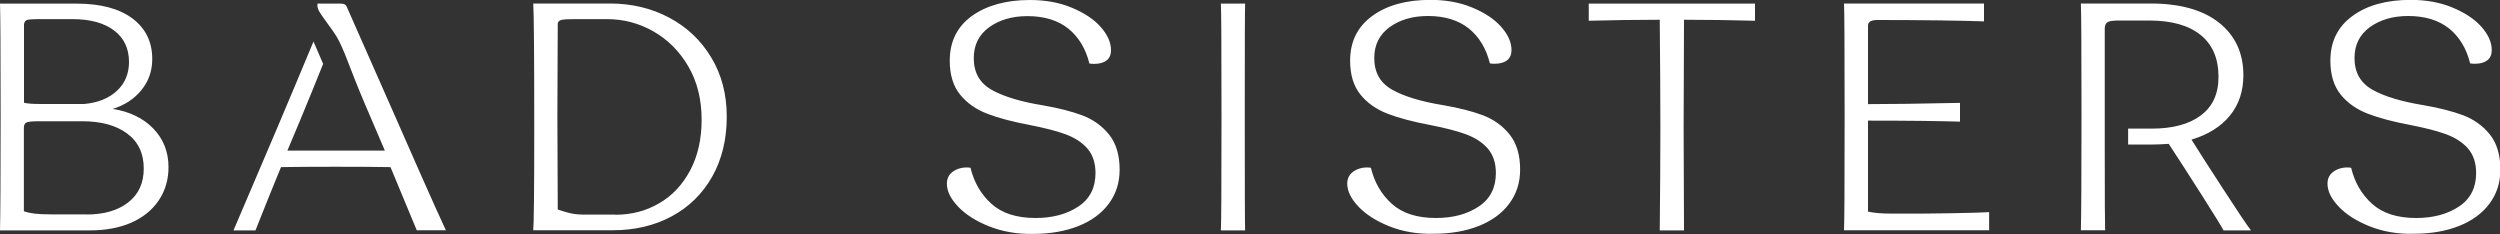
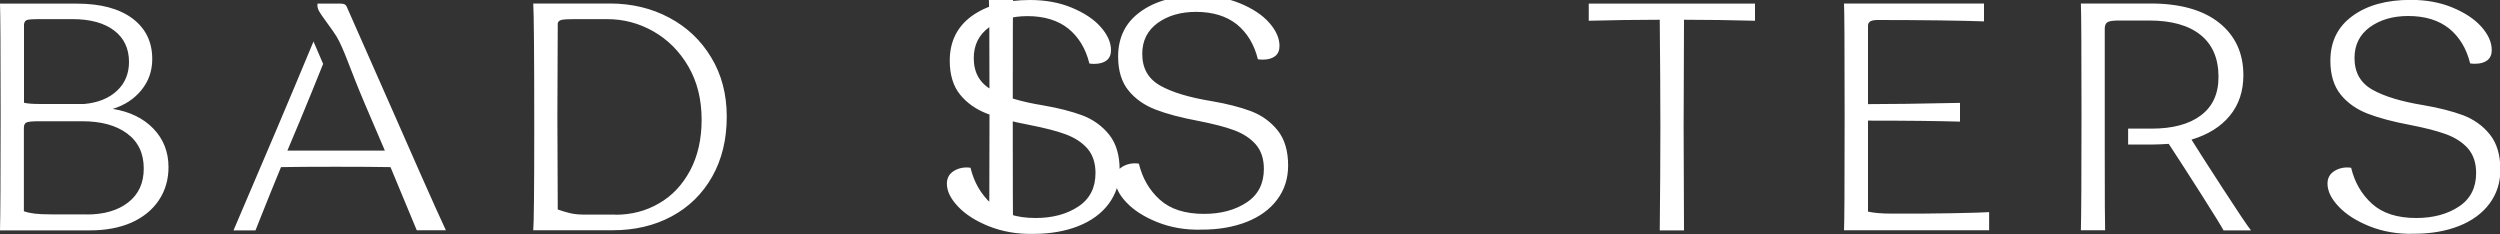
<svg xmlns="http://www.w3.org/2000/svg" width="2000" height="187.4" xml:space="preserve">
  <rect width="100%" height="100%" fill="#333333" stroke="none" />
-   <path d="M122.7 102.9c8 8.3 12.1 18.6 12.1 30.8 0 10-2.6 18.9-7.8 26.6-5.2 7.7-12.5 13.6-21.9 17.8-9.4 4.1-20.4 6.2-33 6.2H0c.3-10.7.5-41.6.5-92.8C.5 39.3.3 9.8 0 2.9h61.4c19.2 0 34 4 44.6 11.9 10.5 7.9 15.8 18.7 15.8 32.4 0 9.5-2.9 17.8-8.7 24.9-5.8 7.1-13.4 12.1-22.9 15 13.6 2.2 24.5 7.5 32.5 15.8zM30.3 15.3c-4 0-6.8.2-8.4.6-1.6.4-2.6 1.7-2.7 3.8v62.5c2.8.7 7.3 1 13.5 1h34.5c11.2-1 20-4.6 26.4-10.6 6.4-6 9.6-13.7 9.6-23.1 0-10.7-4-19.1-11.9-25.1s-19-9.1-33.2-9.1H30.3zm38.9 156.3c14 0 25.1-3.2 33.4-9.7 8.3-6.5 12.4-15.5 12.4-27.1 0-12.1-4.4-21.4-13.3-28-8.9-6.6-20.9-9.8-35.9-9.8h-35c-4.5 0-7.6.3-9.2.8-1.6.5-2.5 2-2.5 4.4v-.8V169c2.6.9 5.4 1.5 8.6 1.9 3.1.4 7.7.6 13.7.6h27.8zM269.3 29.3c5.8 9.6 10.8 26.2 22.5 53.6l16.1 37.6h-78c5.9-14 9.2-21.8 9.8-23.3 7.6-18.3 13.8-33.6 18.8-46.1l-7.7-17.9c-18.7 45-40.1 95.4-64 151.1h17.6c.5-1.4 1.1-2.8 1.7-4.3.6-1.5 1.3-3.1 1.9-4.8 5.4-13.6 11-27.5 16.8-41.5 9.7-.2 24.3-.3 43.8-.3 19.5 0 34.1.1 43.8.3l21 50.5h23.3c-3.6-7.6-10.3-22.5-20.1-44.6s-16.5-37.5-20.3-46.1l-39-88.3c-.7-1.6-2.2-2.3-4.7-2.3H254c-.3 2.2.2 4.2 1.3 6.1 3 5.2 10.3 14.2 14 20.3zm266-15.2c14.2 7.5 25.4 18.1 33.7 31.9 8.3 13.7 12.4 29.5 12.4 47.3 0 18.3-3.9 34.3-11.7 48.1-7.8 13.7-18.6 24.3-32.4 31.7-13.8 7.4-29.5 11.1-47.2 11.1h-63.5c.5-5.5.8-32.6.8-81.1 0-59.6-.3-93-.8-100.3h61.9c17.1.1 32.7 3.8 46.8 11.3zm-43 157.7c12.8 0 24.4-3 34.9-9.1 10.5-6 18.7-14.8 24.9-26.3 6.1-11.5 9.2-25 9.2-40.6 0-16.2-3.5-30.4-10.6-42.6-7.1-12.2-16.4-21.5-28-28.1-11.6-6.6-23.9-9.8-37.1-9.8h-26.2c-5 0-8.4.2-10.1.6-1.7.4-2.8 1.3-3.1 2.7l-.3 74.4.3 74.6c4 1.4 7.5 2.4 10.6 3.1 3.1.7 7.1 1 11.9 1h23.6zm298.8 9.2c-10.5-4.2-18.8-9.5-24.7-15.8-6-6.3-8.9-12.4-8.9-18.3 0-4.5 1.9-7.9 5.7-10.2 3.8-2.3 8.2-3.2 13.2-2.5 2.8 11.6 8.3 21.2 16.7 28.8 8.4 7.6 20.2 11.4 35.4 11.4 13.6 0 25-3.1 34.2-9.2 9.2-6.1 13.7-15.1 13.7-26.8 0-8.1-2.2-14.6-6.5-19.6-4.3-4.9-10.2-8.7-17.5-11.4-7.3-2.7-16.9-5.1-28.6-7.4-13.8-2.6-25.2-5.6-34.2-9.1-9-3.5-16.2-8.6-21.6-15.3-5.4-6.7-8.2-15.7-8.2-27 0-15.4 5.9-27.3 17.8-35.9C789.4 4.3 804.9 0 824 0c12.3 0 23.4 2 33.3 6.1 9.9 4.1 17.7 9.2 23.2 15.4 5.5 6.2 8.3 12.4 8.3 18.7 0 3.6-1.2 6.3-3.6 8.2-2.4 1.8-5.7 2.7-9.8 2.7-1.7 0-3-.1-3.9-.3-2.9-11.9-8.6-21.2-16.8-27.9-8.3-6.6-19.2-10-32.7-10-12.3 0-22.5 3-30.7 8.9-8.2 6-12.3 14.2-12.3 24.7 0 11.6 4.8 20 14.4 25.4 9.6 5.4 23.3 9.5 41.1 12.4 12.3 2.1 22.7 4.8 31.4 8 8.6 3.3 15.8 8.4 21.4 15.4 5.6 7 8.4 16.4 8.4 28.1 0 10.4-2.9 19.4-8.7 27.2-5.8 7.8-13.9 13.7-24.4 17.9-10.5 4.1-22.4 6.2-35.9 6.2-13.2.3-25-1.9-35.6-6.1zm185.6 3.3c.3-3.8.5-34.2.5-91.2 0-56.8-.2-86.9-.5-90.2h19.4c-.2 3.3-.3 33.3-.3 90.2 0 57 .1 87.4.3 91.2h-19.4zm134.7-3.3c-10.5-4.2-18.8-9.5-24.7-15.8-6-6.3-8.9-12.4-8.9-18.3 0-4.5 1.9-7.9 5.7-10.2 3.8-2.3 8.2-3.2 13.2-2.5 2.8 11.6 8.3 21.2 16.7 28.8 8.4 7.6 20.2 11.4 35.4 11.4 13.6 0 25-3.1 34.2-9.2 9.2-6.1 13.7-15.1 13.7-26.8 0-8.1-2.2-14.6-6.5-19.6-4.3-4.9-10.2-8.7-17.5-11.4-7.3-2.7-16.9-5.1-28.6-7.4-13.8-2.6-25.2-5.6-34.2-9.1-9-3.5-16.2-8.6-21.6-15.3-5.4-6.7-8.2-15.7-8.2-27 0-15.4 5.9-27.3 17.8-35.9 11.8-8.6 27.3-12.8 46.5-12.8 12.3 0 23.4 2 33.3 6.1 9.9 4.1 17.7 9.2 23.2 15.4 5.5 6.2 8.3 12.4 8.3 18.7 0 3.6-1.2 6.3-3.6 8.2-2.4 1.8-5.7 2.7-9.8 2.7-1.7 0-3-.1-3.9-.3-2.9-11.9-8.6-21.2-16.8-27.9-8.3-6.6-19.2-10-32.7-10-12.3 0-22.5 3-30.7 8.9-8.2 6-12.3 14.2-12.3 24.7 0 11.6 4.8 20 14.4 25.4 9.6 5.4 23.3 9.5 41.1 12.4 12.3 2.1 22.7 4.8 31.4 8 8.6 3.3 15.8 8.4 21.4 15.4 5.6 7 8.4 16.4 8.4 28.1 0 10.4-2.9 19.4-8.7 27.2-5.8 7.8-13.9 13.7-24.4 17.9-10.5 4.1-22.4 6.2-35.9 6.2-13.4.4-25.2-1.8-35.7-6zM1404 16.6c-19-.5-37.9-.8-56.8-.8l-.3 86.3.3 82.2h-19.4c.3-30.1.5-57.4.5-82.2 0-24-.2-52.8-.5-86.3-19 0-37.9.3-56.8.8V2.9h133v13.7zm156.6 154c16.3-.3 26.6-.6 30.7-.9v14.5h-116.1c.3-3.8.5-34.2.5-91.2 0-56.7-.2-86.7-.5-90.2h112v14.3c-8.6-.3-20.7-.6-36.3-.8-15.5-.2-31.8-.3-48.7-.3-2.4 0-4.3.3-5.6.9-1.3.6-2 1.7-2.2 3.2v63.2c16.2 0 40.8-.3 73.6-1v15c-16.4-.5-40.9-.8-73.6-.8v72.8c4.5 1 10.9 1.6 19.2 1.6 15 .1 30.6 0 47-.3zm335 10.4c-10.5-4.2-18.8-9.5-24.7-15.8-6-6.3-8.9-12.4-8.9-18.3 0-4.5 1.9-7.9 5.7-10.2 3.8-2.3 8.2-3.2 13.2-2.5 2.8 11.6 8.3 21.2 16.7 28.8 8.4 7.6 20.2 11.4 35.4 11.4 13.6 0 25-3.1 34.2-9.2 9.2-6.1 13.7-15.1 13.7-26.8 0-8.1-2.2-14.6-6.5-19.6-4.3-4.9-10.2-8.7-17.5-11.4-7.3-2.7-16.9-5.1-28.6-7.4-13.8-2.6-25.2-5.6-34.2-9.1-9-3.5-16.2-8.6-21.6-15.3-5.4-6.7-8.2-15.7-8.2-27 0-15.4 5.9-27.3 17.8-35.9 11.8-8.6 27.3-12.8 46.5-12.8 12.3 0 23.4 2 33.3 6.1 9.9 4.1 17.7 9.2 23.2 15.4 5.5 6.2 8.3 12.4 8.3 18.7 0 3.6-1.2 6.3-3.6 8.2-2.4 1.8-5.7 2.7-9.8 2.7-1.7 0-3-.1-3.9-.3-2.9-11.9-8.6-21.2-16.8-27.9-8.3-6.6-19.2-10-32.7-10-12.3 0-22.5 3-30.7 8.9-8.2 6-12.3 14.2-12.3 24.7 0 11.6 4.8 20 14.4 25.4 9.6 5.4 23.3 9.5 41.1 12.4 12.3 2.1 22.7 4.8 31.4 8 8.6 3.3 15.8 8.4 21.4 15.4 5.6 7 8.4 16.4 8.4 28.1 0 10.4-2.9 19.4-8.7 27.2-5.8 7.8-13.9 13.7-24.4 17.9-10.5 4.1-22.4 6.2-35.9 6.2-13.4.4-25.2-1.8-35.7-6zm-117.4-30.3c-12.5-19.3-20.9-32.3-25-39 13.3-4 23.5-10.4 30.7-19.2 7.2-8.8 10.8-19.6 10.8-32.4 0-17.6-6.5-31.6-19.4-41.9-13-10.3-31.3-15.4-54.9-15.4h-55.7c.3 6.6.5 36 .5 88.4 0 51.3-.2 82.3-.5 93h19.4c-.2-4.1-.3-25-.3-62.7V22.3c.2-2.6 1.1-4.2 2.9-4.9 1.7-.7 4.8-1 9.3-1h23.1c18 0 31.7 3.8 41.3 11.5 9.6 7.7 14.4 18.9 14.4 33.6 0 13.5-4.7 23.8-14.1 30.8-9.4 7.1-22.6 10.6-39.5 10.6h-18.7v12.7h20.3c2.9 0 7-.2 12.2-.5 6.6 10 15.2 23.4 25.8 40 10.6 16.7 16.6 26.4 18 29.2h22c-2.6-3.2-10.1-14.3-22.6-33.6z" fill="#fff" />
+   <path d="M122.7 102.9c8 8.3 12.1 18.6 12.1 30.8 0 10-2.6 18.9-7.8 26.6-5.2 7.7-12.5 13.6-21.9 17.8-9.4 4.1-20.4 6.2-33 6.2H0c.3-10.7.5-41.6.5-92.8C.5 39.3.3 9.8 0 2.9h61.4c19.2 0 34 4 44.6 11.9 10.5 7.9 15.8 18.7 15.8 32.4 0 9.5-2.9 17.8-8.7 24.9-5.8 7.1-13.4 12.1-22.9 15 13.6 2.2 24.5 7.5 32.5 15.8zM30.3 15.3c-4 0-6.8.2-8.4.6-1.6.4-2.6 1.7-2.7 3.8v62.5c2.8.7 7.3 1 13.5 1h34.5c11.2-1 20-4.6 26.4-10.6 6.4-6 9.6-13.7 9.6-23.1 0-10.7-4-19.1-11.9-25.1s-19-9.1-33.2-9.1H30.3zm38.9 156.3c14 0 25.1-3.2 33.4-9.7 8.3-6.5 12.4-15.5 12.4-27.1 0-12.1-4.4-21.4-13.3-28-8.9-6.6-20.9-9.8-35.9-9.8h-35c-4.5 0-7.6.3-9.2.8-1.6.5-2.5 2-2.5 4.4v-.8V169c2.6.9 5.4 1.5 8.6 1.9 3.1.4 7.7.6 13.7.6h27.8zM269.3 29.3c5.8 9.6 10.8 26.2 22.5 53.6l16.1 37.6h-78c5.9-14 9.2-21.8 9.8-23.3 7.6-18.3 13.8-33.6 18.8-46.1l-7.7-17.9c-18.7 45-40.1 95.4-64 151.1h17.6c.5-1.4 1.1-2.8 1.7-4.3.6-1.5 1.3-3.1 1.9-4.8 5.4-13.6 11-27.5 16.8-41.5 9.7-.2 24.3-.3 43.8-.3 19.5 0 34.1.1 43.8.3l21 50.5h23.3c-3.6-7.6-10.3-22.5-20.1-44.6s-16.5-37.5-20.3-46.1l-39-88.3c-.7-1.6-2.2-2.3-4.7-2.3H254c-.3 2.2.2 4.2 1.3 6.1 3 5.2 10.3 14.2 14 20.3zm266-15.2c14.2 7.5 25.4 18.1 33.7 31.9 8.3 13.7 12.4 29.5 12.4 47.3 0 18.3-3.9 34.3-11.7 48.1-7.8 13.7-18.6 24.3-32.4 31.7-13.8 7.4-29.5 11.1-47.2 11.1h-63.5c.5-5.5.8-32.6.8-81.1 0-59.6-.3-93-.8-100.3h61.9c17.1.1 32.7 3.8 46.8 11.3zm-43 157.7c12.8 0 24.4-3 34.9-9.1 10.5-6 18.7-14.8 24.9-26.3 6.1-11.5 9.2-25 9.2-40.6 0-16.2-3.5-30.4-10.6-42.6-7.1-12.2-16.4-21.5-28-28.1-11.6-6.6-23.9-9.8-37.1-9.8h-26.2c-5 0-8.4.2-10.1.6-1.7.4-2.8 1.3-3.1 2.7l-.3 74.4.3 74.6c4 1.4 7.5 2.4 10.6 3.1 3.1.7 7.1 1 11.9 1h23.6zm298.8 9.2c-10.5-4.2-18.8-9.5-24.7-15.8-6-6.3-8.9-12.4-8.9-18.3 0-4.5 1.9-7.9 5.7-10.2 3.8-2.3 8.2-3.2 13.2-2.5 2.8 11.6 8.3 21.2 16.7 28.8 8.4 7.6 20.2 11.4 35.4 11.4 13.6 0 25-3.1 34.2-9.2 9.2-6.1 13.7-15.1 13.7-26.8 0-8.1-2.2-14.6-6.5-19.6-4.3-4.9-10.2-8.7-17.5-11.4-7.3-2.7-16.9-5.1-28.6-7.4-13.8-2.6-25.2-5.6-34.2-9.1-9-3.5-16.2-8.6-21.6-15.3-5.4-6.7-8.2-15.7-8.2-27 0-15.4 5.9-27.3 17.8-35.9C789.4 4.3 804.9 0 824 0c12.3 0 23.4 2 33.3 6.1 9.9 4.1 17.7 9.2 23.2 15.4 5.5 6.2 8.3 12.4 8.3 18.7 0 3.6-1.2 6.3-3.6 8.2-2.4 1.8-5.7 2.7-9.8 2.7-1.7 0-3-.1-3.9-.3-2.9-11.9-8.6-21.2-16.8-27.9-8.3-6.6-19.2-10-32.7-10-12.3 0-22.5 3-30.7 8.9-8.2 6-12.3 14.2-12.3 24.7 0 11.6 4.8 20 14.4 25.4 9.6 5.4 23.3 9.5 41.1 12.4 12.3 2.1 22.7 4.8 31.4 8 8.6 3.3 15.8 8.4 21.4 15.4 5.6 7 8.4 16.4 8.4 28.1 0 10.4-2.9 19.4-8.7 27.2-5.8 7.8-13.9 13.7-24.4 17.9-10.5 4.1-22.4 6.2-35.9 6.2-13.2.3-25-1.9-35.6-6.1zc.3-3.8.5-34.2.5-91.2 0-56.8-.2-86.9-.5-90.2h19.4c-.2 3.3-.3 33.3-.3 90.2 0 57 .1 87.4.3 91.2h-19.4zm134.7-3.3c-10.5-4.2-18.8-9.5-24.7-15.8-6-6.3-8.9-12.4-8.9-18.3 0-4.5 1.9-7.9 5.7-10.2 3.8-2.3 8.2-3.2 13.2-2.5 2.8 11.6 8.3 21.2 16.7 28.8 8.4 7.6 20.2 11.4 35.4 11.4 13.6 0 25-3.1 34.2-9.2 9.2-6.1 13.7-15.1 13.7-26.8 0-8.1-2.2-14.6-6.5-19.6-4.3-4.9-10.2-8.7-17.5-11.4-7.3-2.7-16.9-5.1-28.6-7.4-13.8-2.6-25.2-5.6-34.2-9.1-9-3.5-16.2-8.6-21.6-15.3-5.4-6.7-8.2-15.7-8.2-27 0-15.4 5.9-27.3 17.8-35.9 11.8-8.6 27.3-12.8 46.5-12.8 12.3 0 23.4 2 33.3 6.1 9.9 4.1 17.7 9.2 23.2 15.4 5.5 6.2 8.3 12.4 8.3 18.7 0 3.6-1.2 6.3-3.6 8.2-2.4 1.8-5.7 2.7-9.8 2.7-1.7 0-3-.1-3.9-.3-2.9-11.9-8.6-21.2-16.8-27.9-8.3-6.6-19.2-10-32.7-10-12.3 0-22.5 3-30.7 8.9-8.2 6-12.3 14.2-12.3 24.7 0 11.6 4.8 20 14.4 25.4 9.6 5.4 23.3 9.5 41.1 12.4 12.3 2.1 22.7 4.8 31.4 8 8.6 3.3 15.8 8.4 21.4 15.4 5.6 7 8.4 16.4 8.4 28.1 0 10.4-2.9 19.4-8.7 27.2-5.8 7.8-13.9 13.7-24.4 17.9-10.5 4.1-22.4 6.2-35.9 6.2-13.4.4-25.2-1.8-35.7-6zM1404 16.6c-19-.5-37.9-.8-56.8-.8l-.3 86.3.3 82.2h-19.4c.3-30.1.5-57.4.5-82.2 0-24-.2-52.8-.5-86.3-19 0-37.9.3-56.8.8V2.9h133v13.7zm156.6 154c16.3-.3 26.6-.6 30.7-.9v14.5h-116.1c.3-3.8.5-34.2.5-91.2 0-56.7-.2-86.7-.5-90.2h112v14.3c-8.6-.3-20.7-.6-36.3-.8-15.5-.2-31.8-.3-48.7-.3-2.4 0-4.3.3-5.6.9-1.3.6-2 1.7-2.2 3.2v63.2c16.2 0 40.8-.3 73.6-1v15c-16.4-.5-40.9-.8-73.6-.8v72.8c4.5 1 10.9 1.6 19.2 1.6 15 .1 30.6 0 47-.3zm335 10.4c-10.5-4.2-18.8-9.5-24.7-15.8-6-6.3-8.9-12.4-8.9-18.3 0-4.5 1.9-7.9 5.7-10.2 3.8-2.3 8.2-3.2 13.2-2.5 2.8 11.6 8.3 21.2 16.7 28.8 8.4 7.6 20.2 11.4 35.4 11.4 13.6 0 25-3.1 34.2-9.2 9.2-6.1 13.7-15.1 13.7-26.8 0-8.1-2.2-14.6-6.5-19.6-4.3-4.9-10.2-8.7-17.5-11.4-7.3-2.7-16.9-5.1-28.6-7.4-13.8-2.6-25.2-5.6-34.2-9.1-9-3.5-16.2-8.6-21.6-15.3-5.4-6.7-8.2-15.7-8.2-27 0-15.4 5.9-27.3 17.8-35.9 11.8-8.6 27.3-12.8 46.5-12.8 12.3 0 23.4 2 33.3 6.1 9.9 4.1 17.7 9.2 23.2 15.4 5.5 6.2 8.3 12.4 8.3 18.7 0 3.6-1.2 6.3-3.6 8.2-2.4 1.8-5.7 2.7-9.8 2.7-1.7 0-3-.1-3.9-.3-2.9-11.9-8.6-21.2-16.8-27.9-8.3-6.6-19.2-10-32.7-10-12.3 0-22.5 3-30.7 8.9-8.2 6-12.3 14.2-12.3 24.7 0 11.6 4.8 20 14.4 25.4 9.6 5.4 23.3 9.5 41.1 12.4 12.3 2.1 22.7 4.8 31.4 8 8.6 3.3 15.8 8.4 21.4 15.4 5.6 7 8.4 16.4 8.4 28.1 0 10.4-2.9 19.4-8.7 27.2-5.8 7.8-13.9 13.7-24.4 17.9-10.5 4.1-22.4 6.2-35.9 6.2-13.4.4-25.2-1.8-35.7-6zm-117.4-30.3c-12.5-19.3-20.9-32.3-25-39 13.3-4 23.5-10.4 30.7-19.2 7.2-8.8 10.8-19.6 10.8-32.4 0-17.6-6.5-31.6-19.4-41.9-13-10.3-31.3-15.4-54.9-15.4h-55.7c.3 6.6.5 36 .5 88.4 0 51.3-.2 82.3-.5 93h19.4c-.2-4.1-.3-25-.3-62.7V22.3c.2-2.6 1.1-4.2 2.9-4.9 1.7-.7 4.8-1 9.3-1h23.1c18 0 31.7 3.8 41.3 11.5 9.6 7.7 14.4 18.9 14.4 33.6 0 13.5-4.7 23.8-14.1 30.8-9.4 7.1-22.6 10.6-39.5 10.6h-18.7v12.7h20.3c2.9 0 7-.2 12.2-.5 6.6 10 15.2 23.4 25.8 40 10.6 16.7 16.6 26.4 18 29.2h22c-2.6-3.2-10.1-14.3-22.6-33.6z" fill="#fff" />
</svg>